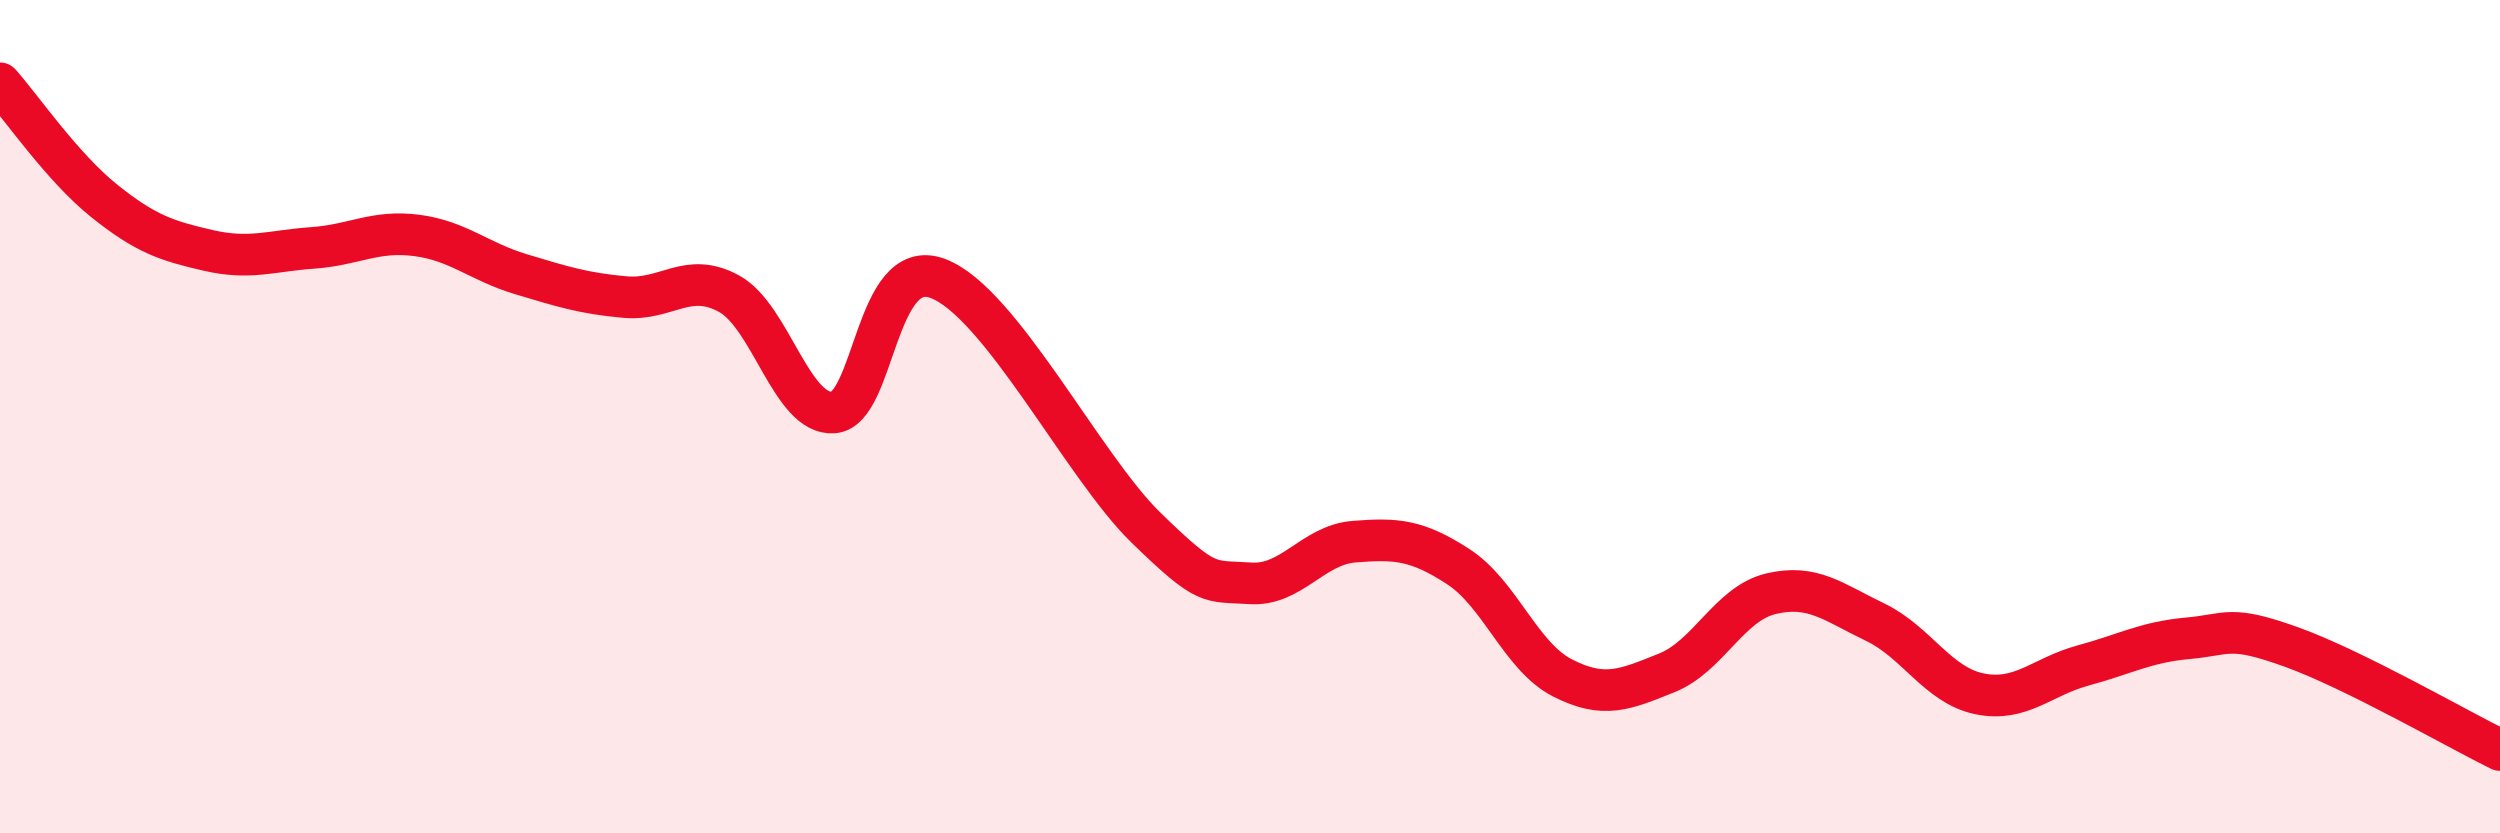
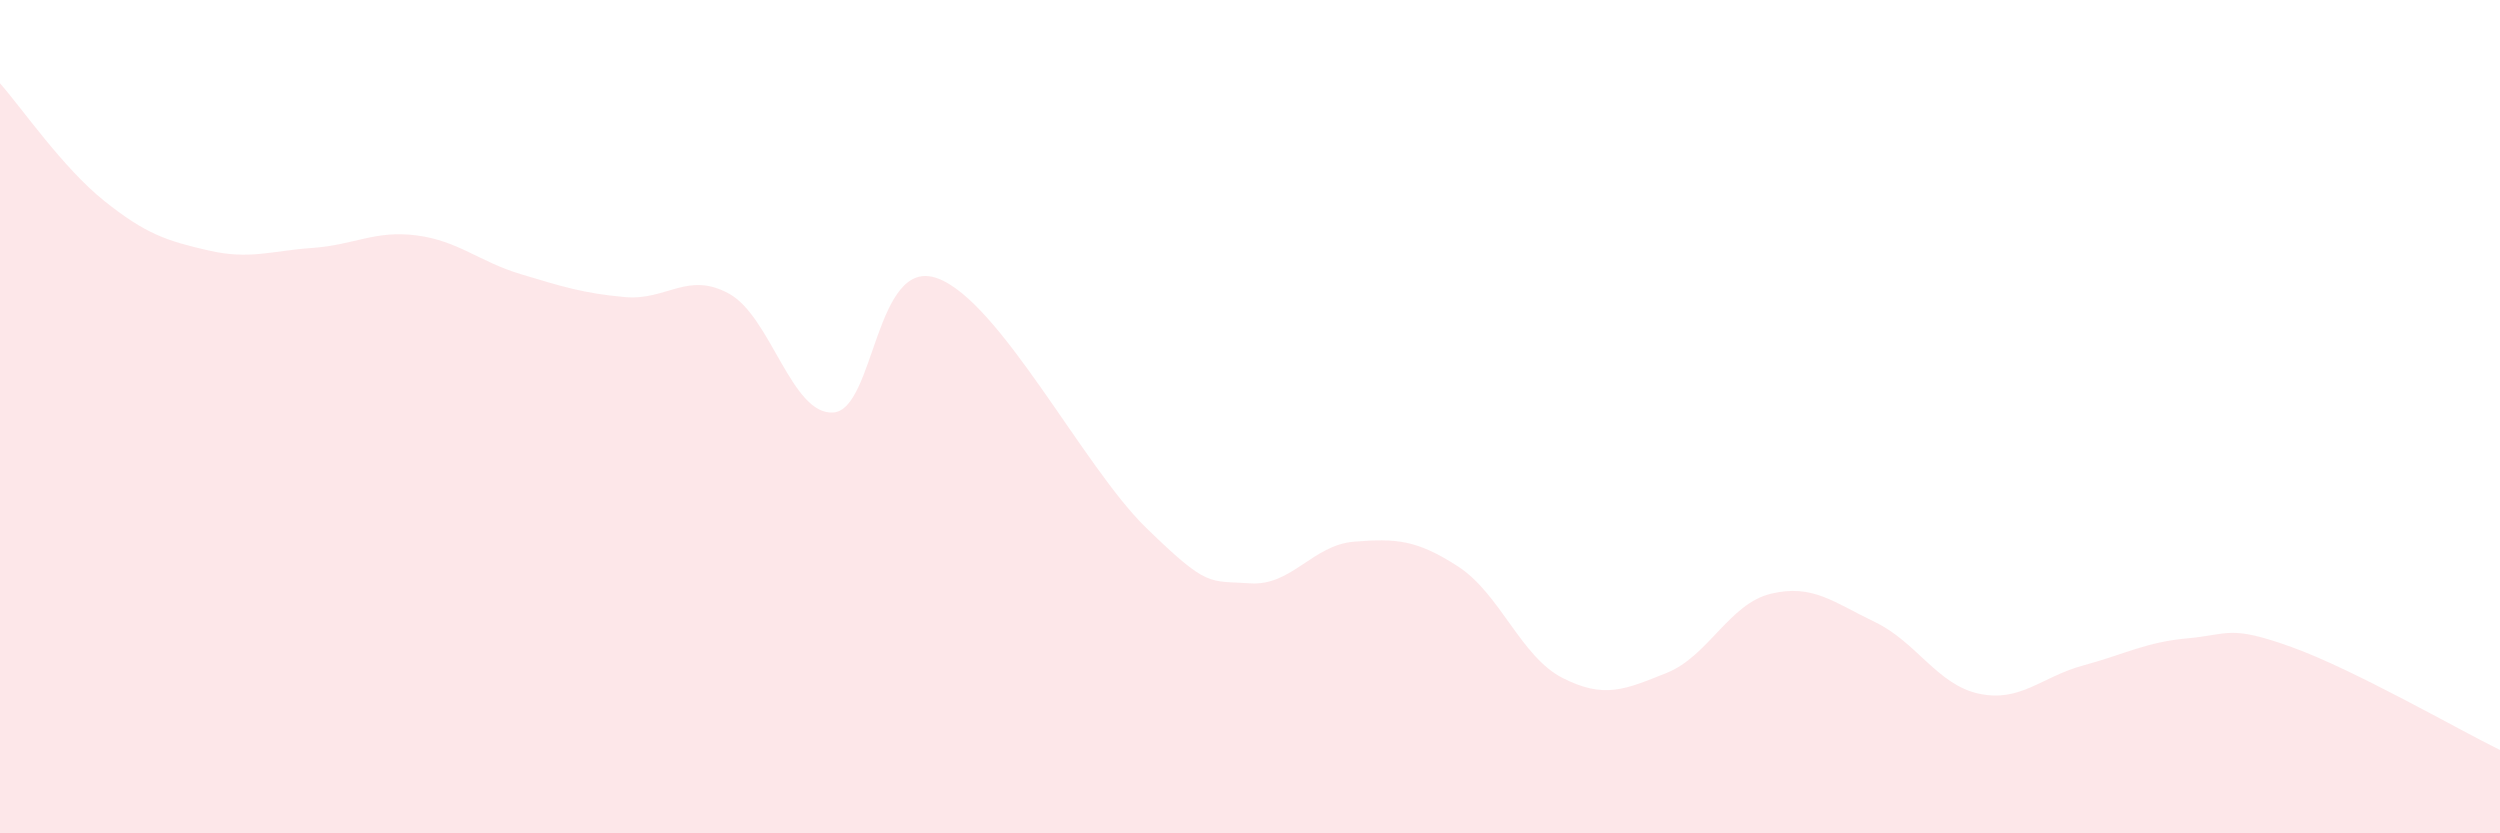
<svg xmlns="http://www.w3.org/2000/svg" width="60" height="20" viewBox="0 0 60 20">
  <path d="M 0,2 C 0.5,2.56 1.5,4.02 2.5,4.82 C 3.5,5.62 4,5.78 5,6.01 C 6,6.24 6.5,6.02 7.5,5.95 C 8.5,5.88 9,5.52 10,5.65 C 11,5.78 11.5,6.28 12.5,6.58 C 13.5,6.88 14,7.04 15,7.13 C 16,7.22 16.5,6.5 17.5,7.05 C 18.5,7.6 19,9.97 20,9.9 C 21,9.83 21,6.13 22.5,6.68 C 24,7.23 26,11.2 27.5,12.66 C 29,14.12 29,13.93 30,14 C 31,14.07 31.5,13.08 32.5,13 C 33.5,12.92 34,12.95 35,13.6 C 36,14.25 36.5,15.76 37.5,16.27 C 38.5,16.78 39,16.55 40,16.15 C 41,15.75 41.5,14.49 42.5,14.25 C 43.5,14.01 44,14.45 45,14.93 C 46,15.41 46.5,16.44 47.5,16.65 C 48.5,16.86 49,16.24 50,15.97 C 51,15.7 51.5,15.41 52.5,15.32 C 53.5,15.23 53.5,14.99 55,15.53 C 56.5,16.07 59,17.51 60,18L60 20L0 20Z" fill="#EB0A25" opacity="0.1" stroke-linecap="round" stroke-linejoin="round" />
-   <path d="M 0,2 C 0.5,2.56 1.5,4.02 2.5,4.82 C 3.5,5.62 4,5.78 5,6.01 C 6,6.24 6.5,6.02 7.5,5.95 C 8.5,5.88 9,5.52 10,5.65 C 11,5.78 11.5,6.28 12.5,6.58 C 13.5,6.88 14,7.04 15,7.13 C 16,7.22 16.5,6.5 17.5,7.05 C 18.5,7.6 19,9.97 20,9.9 C 21,9.83 21,6.13 22.5,6.68 C 24,7.23 26,11.2 27.5,12.66 C 29,14.12 29,13.93 30,14 C 31,14.07 31.5,13.08 32.5,13 C 33.5,12.92 34,12.95 35,13.6 C 36,14.25 36.5,15.76 37.5,16.27 C 38.5,16.78 39,16.55 40,16.15 C 41,15.75 41.5,14.49 42.5,14.25 C 43.5,14.01 44,14.45 45,14.93 C 46,15.41 46.5,16.44 47.5,16.65 C 48.5,16.86 49,16.24 50,15.97 C 51,15.7 51.5,15.41 52.5,15.32 C 53.5,15.23 53.5,14.99 55,15.53 C 56.5,16.07 59,17.51 60,18" stroke="#EB0A25" stroke-width="1" fill="none" stroke-linecap="round" stroke-linejoin="round" />
</svg>